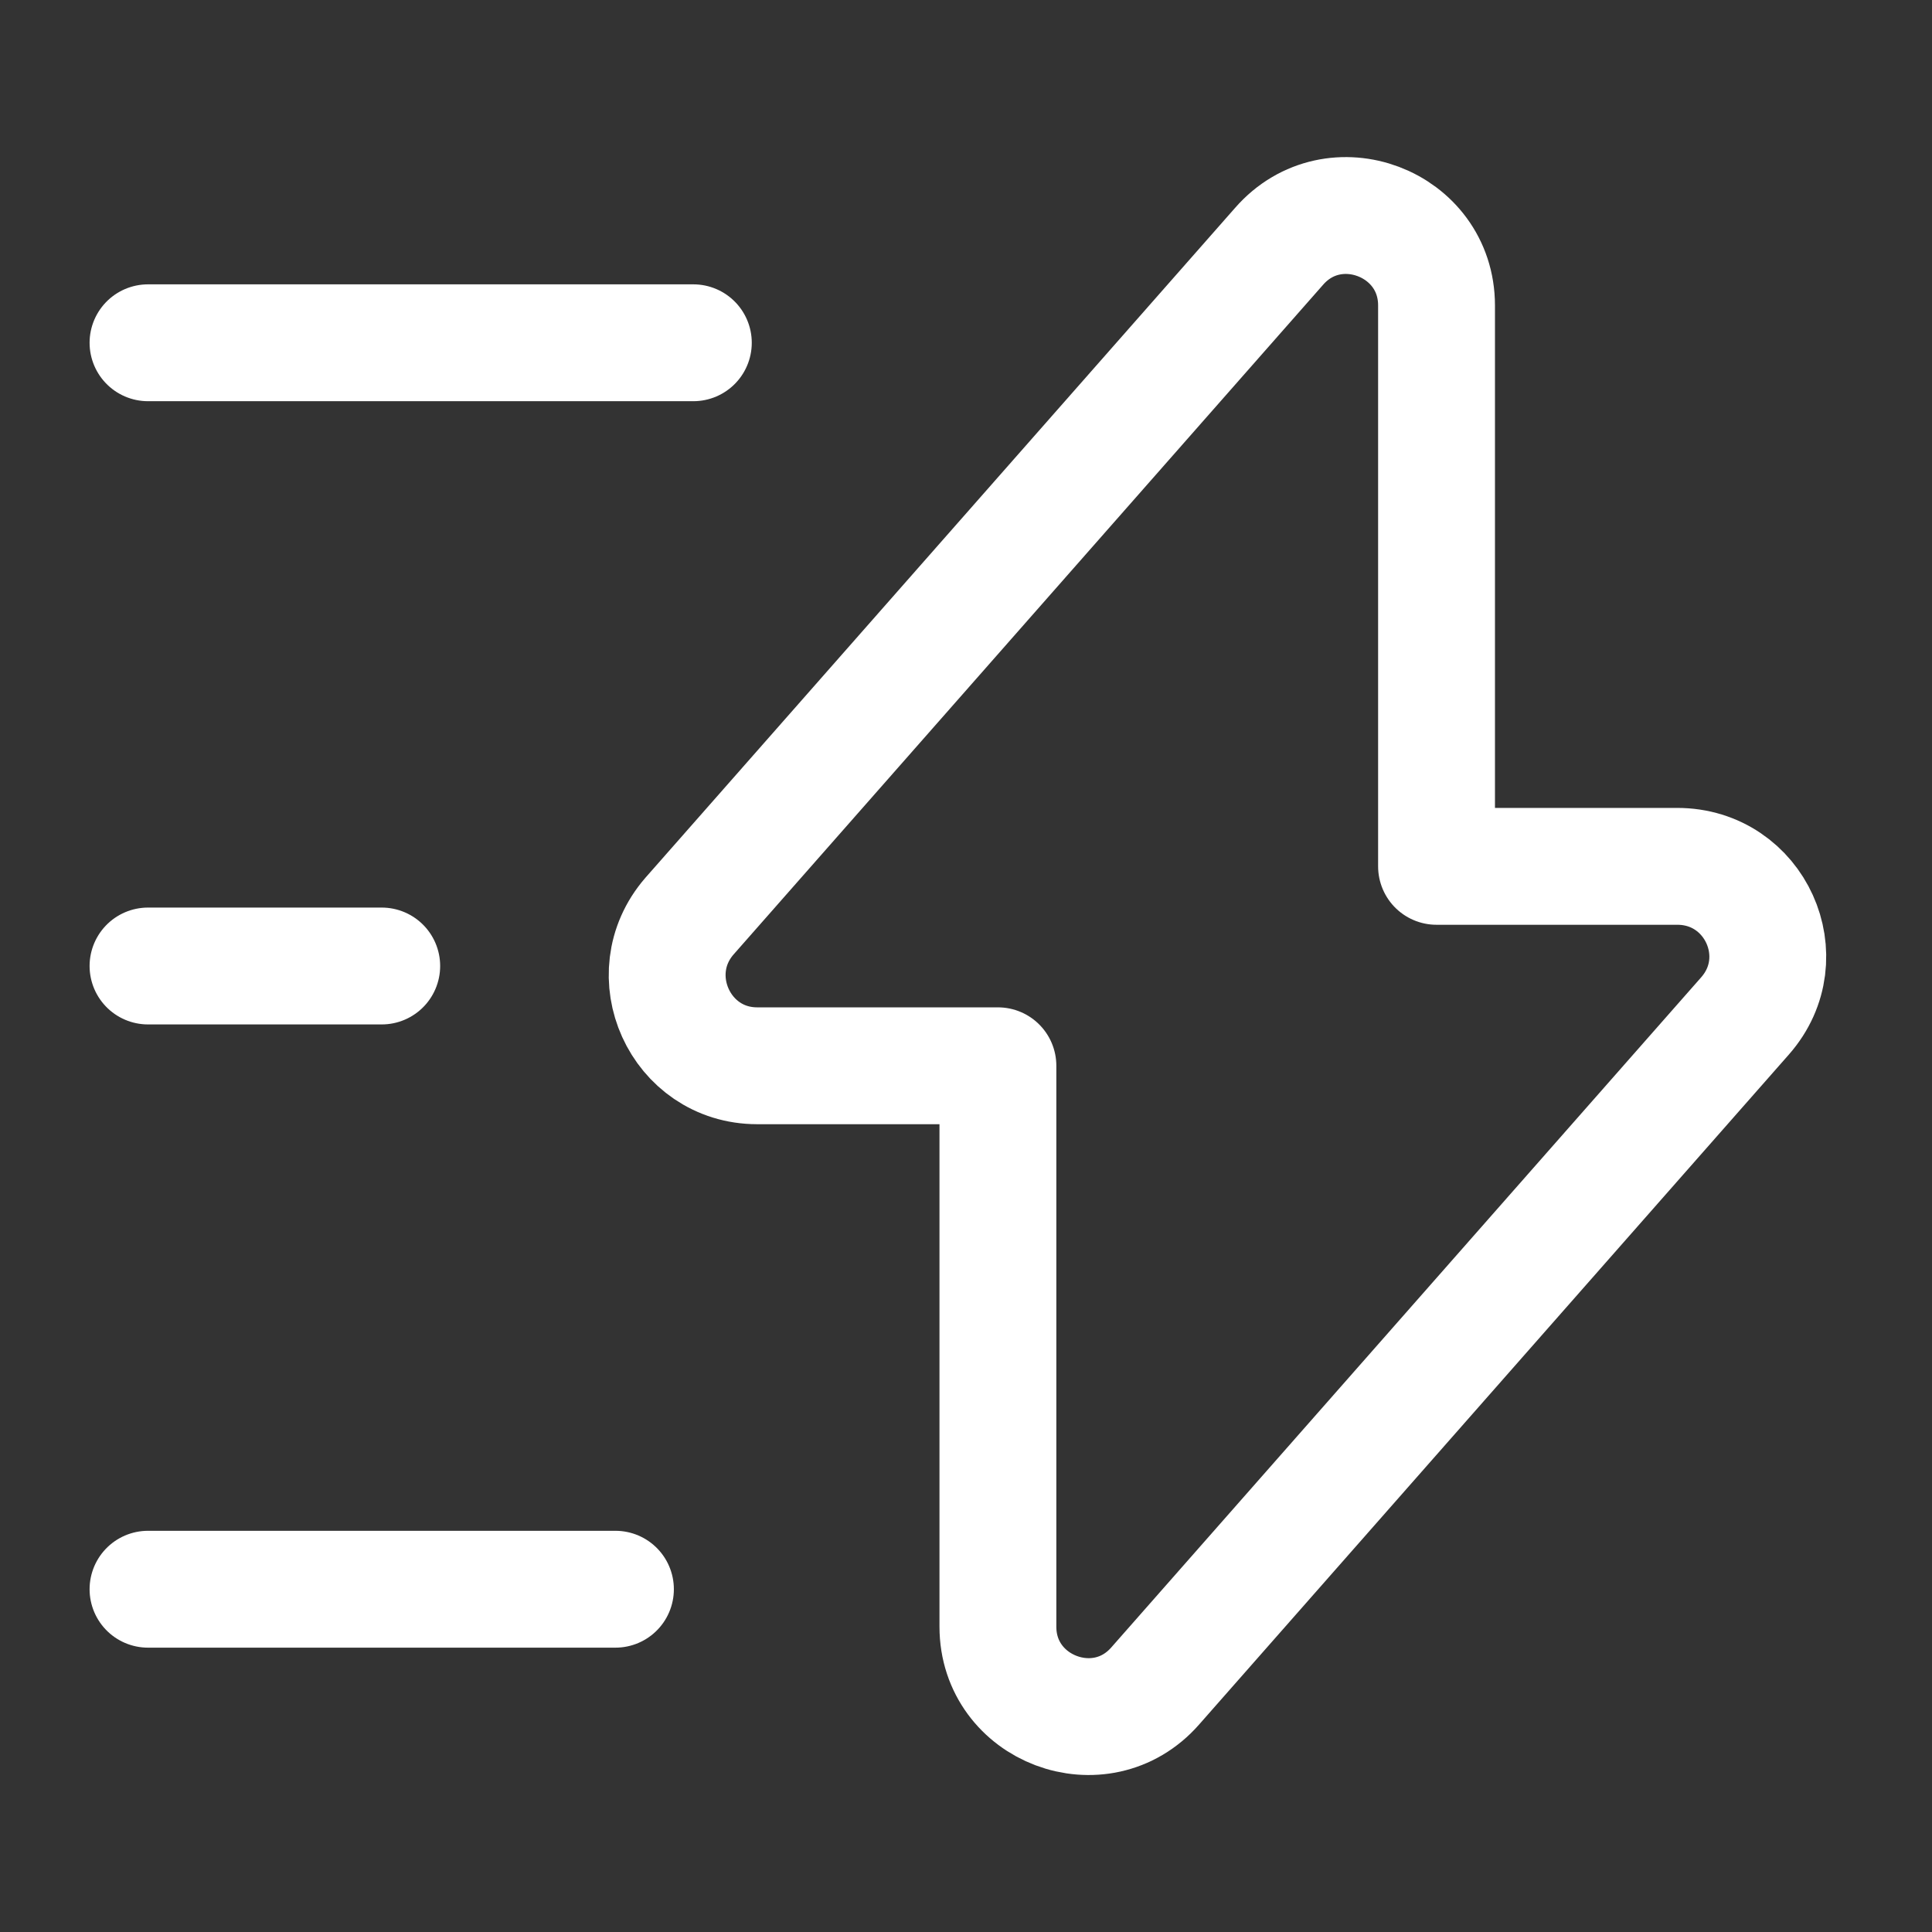
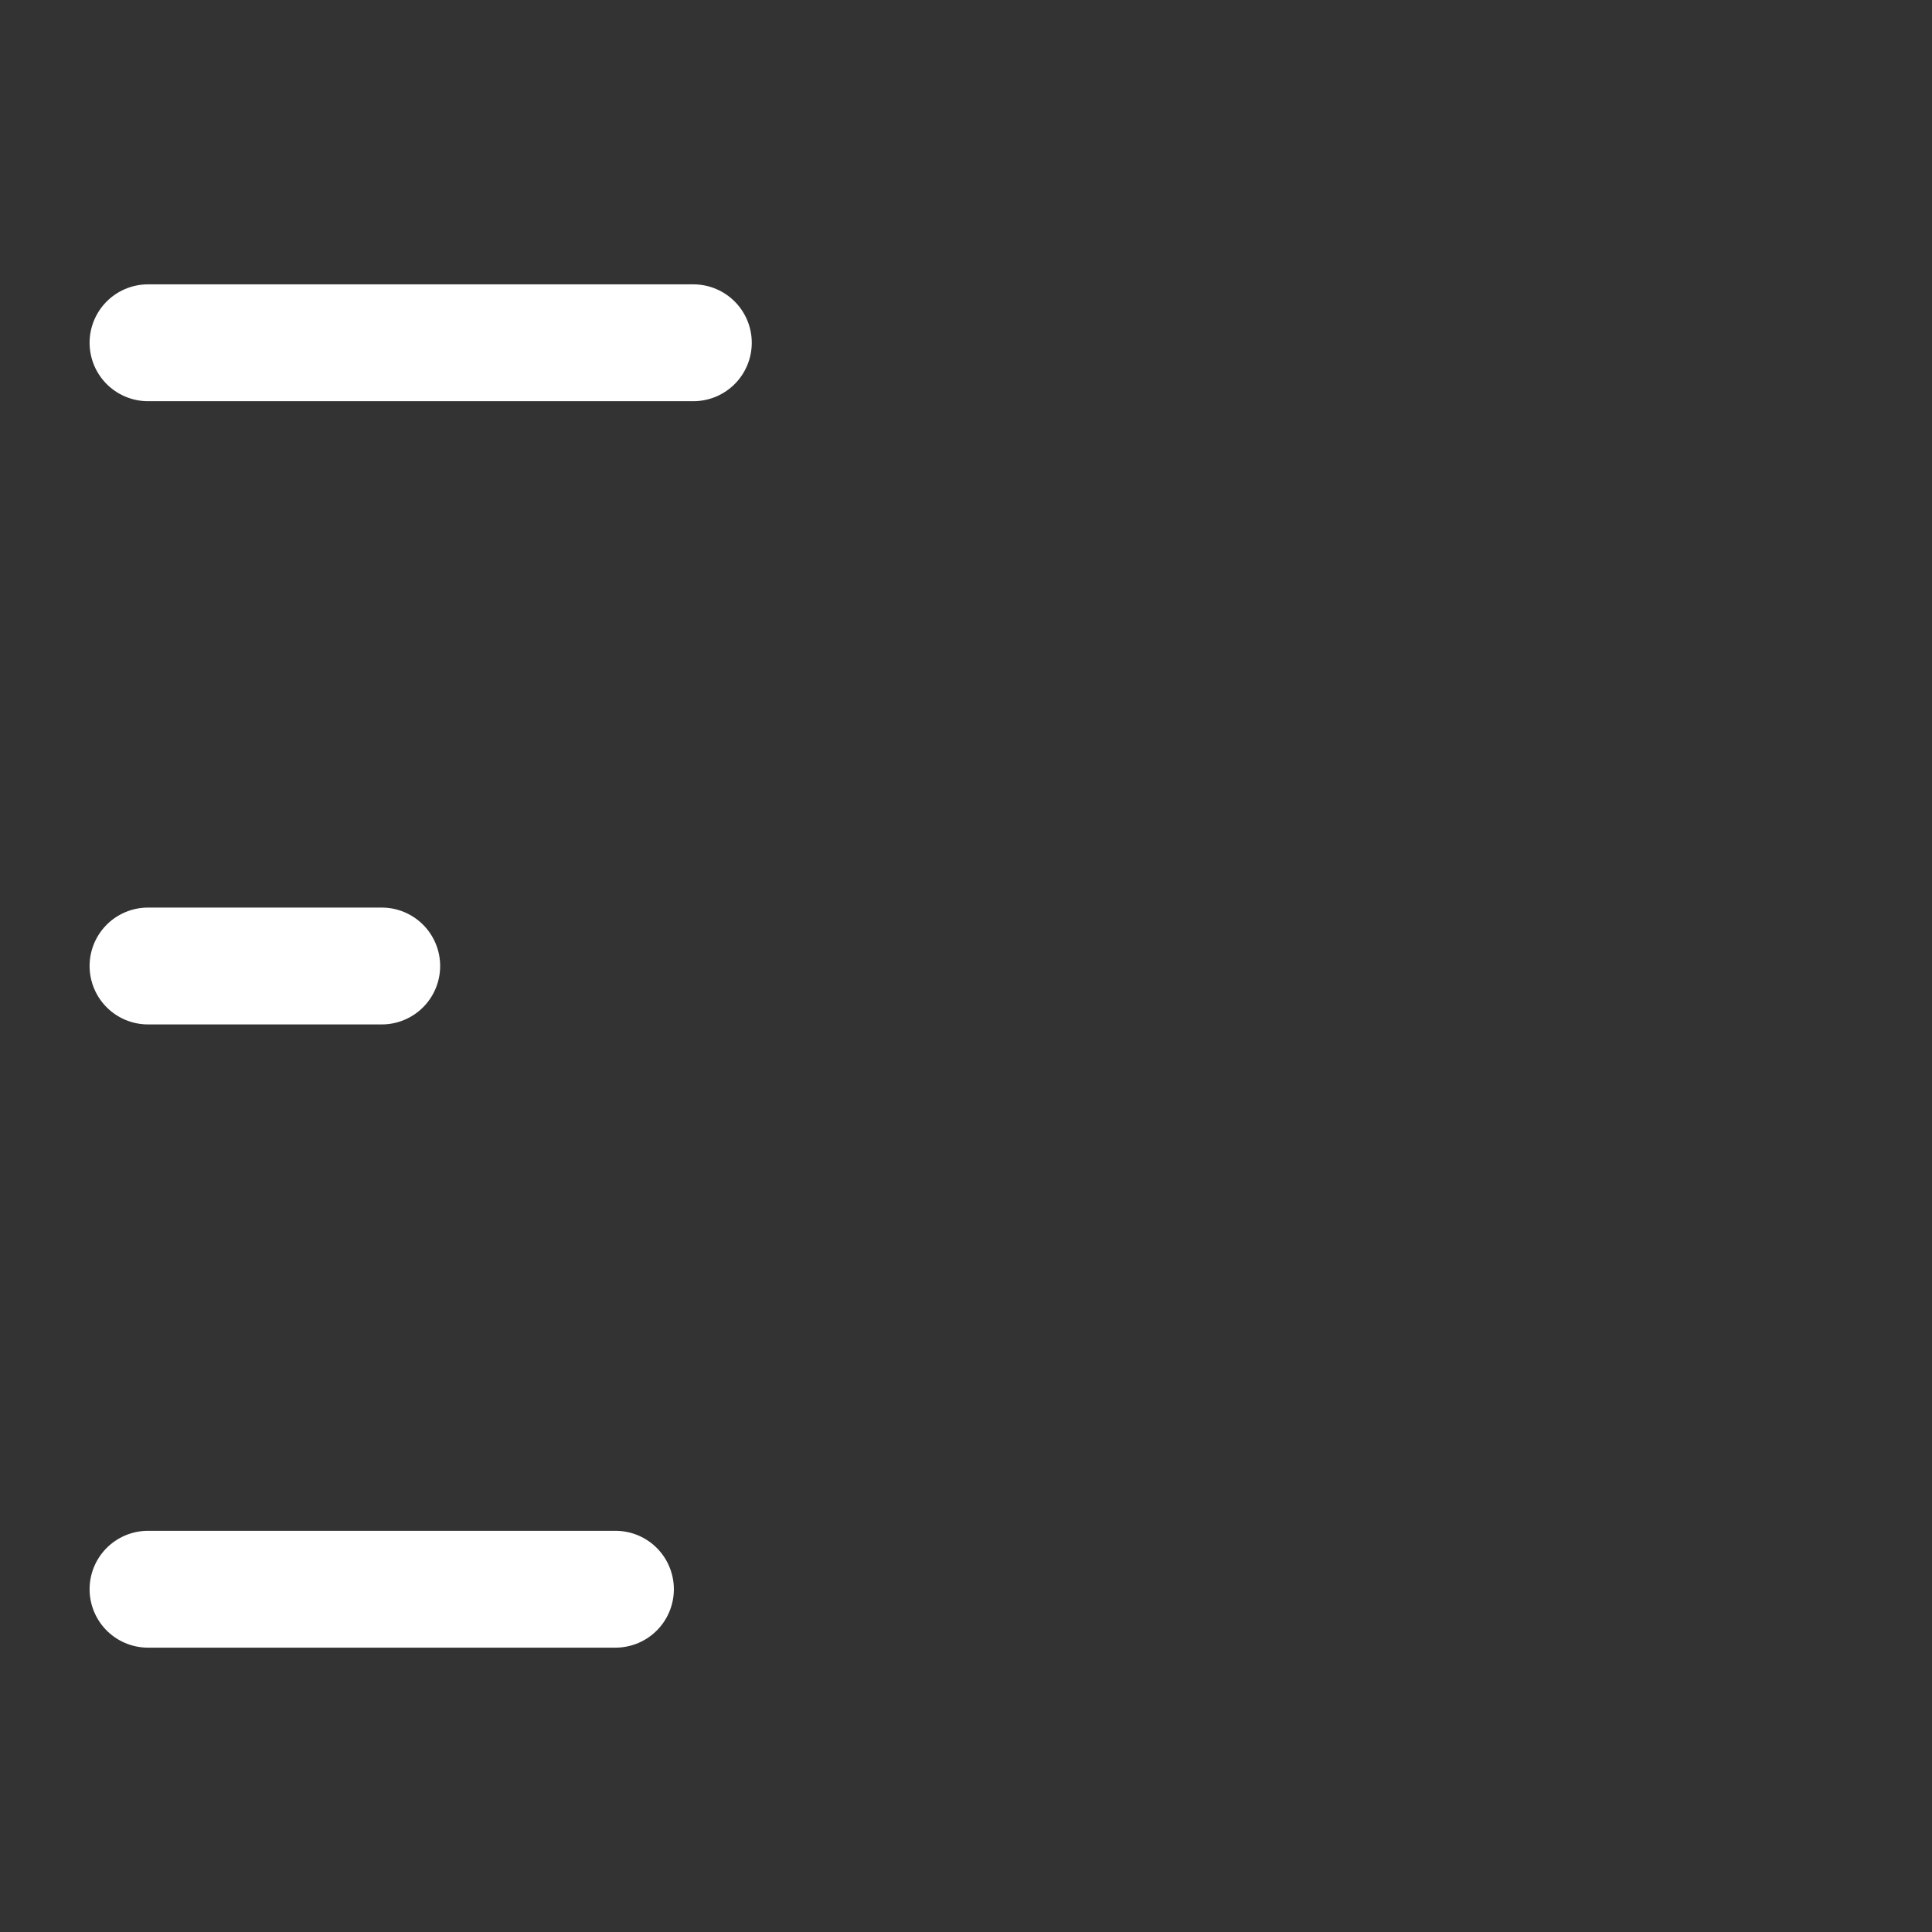
<svg xmlns="http://www.w3.org/2000/svg" width="31" height="31" viewBox="0 0 31 31" fill="none">
  <rect x="0" y="0" width="31" height="31" fill="#333333" stroke="none" />
-   <path d="M12.15 17.101H16.012V26.101C16.012 27.426 17.662 28.051 18.537 27.051L28 16.301C28.825 15.363 28.162 13.901 26.912 13.901H23.05V4.901C23.05 3.576 21.4 2.951 20.525 3.951L11.062 14.701C10.25 15.638 10.912 17.101 12.15 17.101Z" stroke="white" stroke-width="1.875" stroke-miterlimit="10" stroke-linecap="round" stroke-linejoin="round" />
  <path d="M11.125 5.5H2.375" stroke="white" stroke-width="1.875" stroke-miterlimit="10" stroke-linecap="round" stroke-linejoin="round" />
  <path d="M9.875 25.5H2.375" stroke="white" stroke-width="1.875" stroke-miterlimit="10" stroke-linecap="round" stroke-linejoin="round" />
  <path d="M6.125 15.5H2.375" stroke="white" stroke-width="1.875" stroke-miterlimit="10" stroke-linecap="round" stroke-linejoin="round" />
</svg>